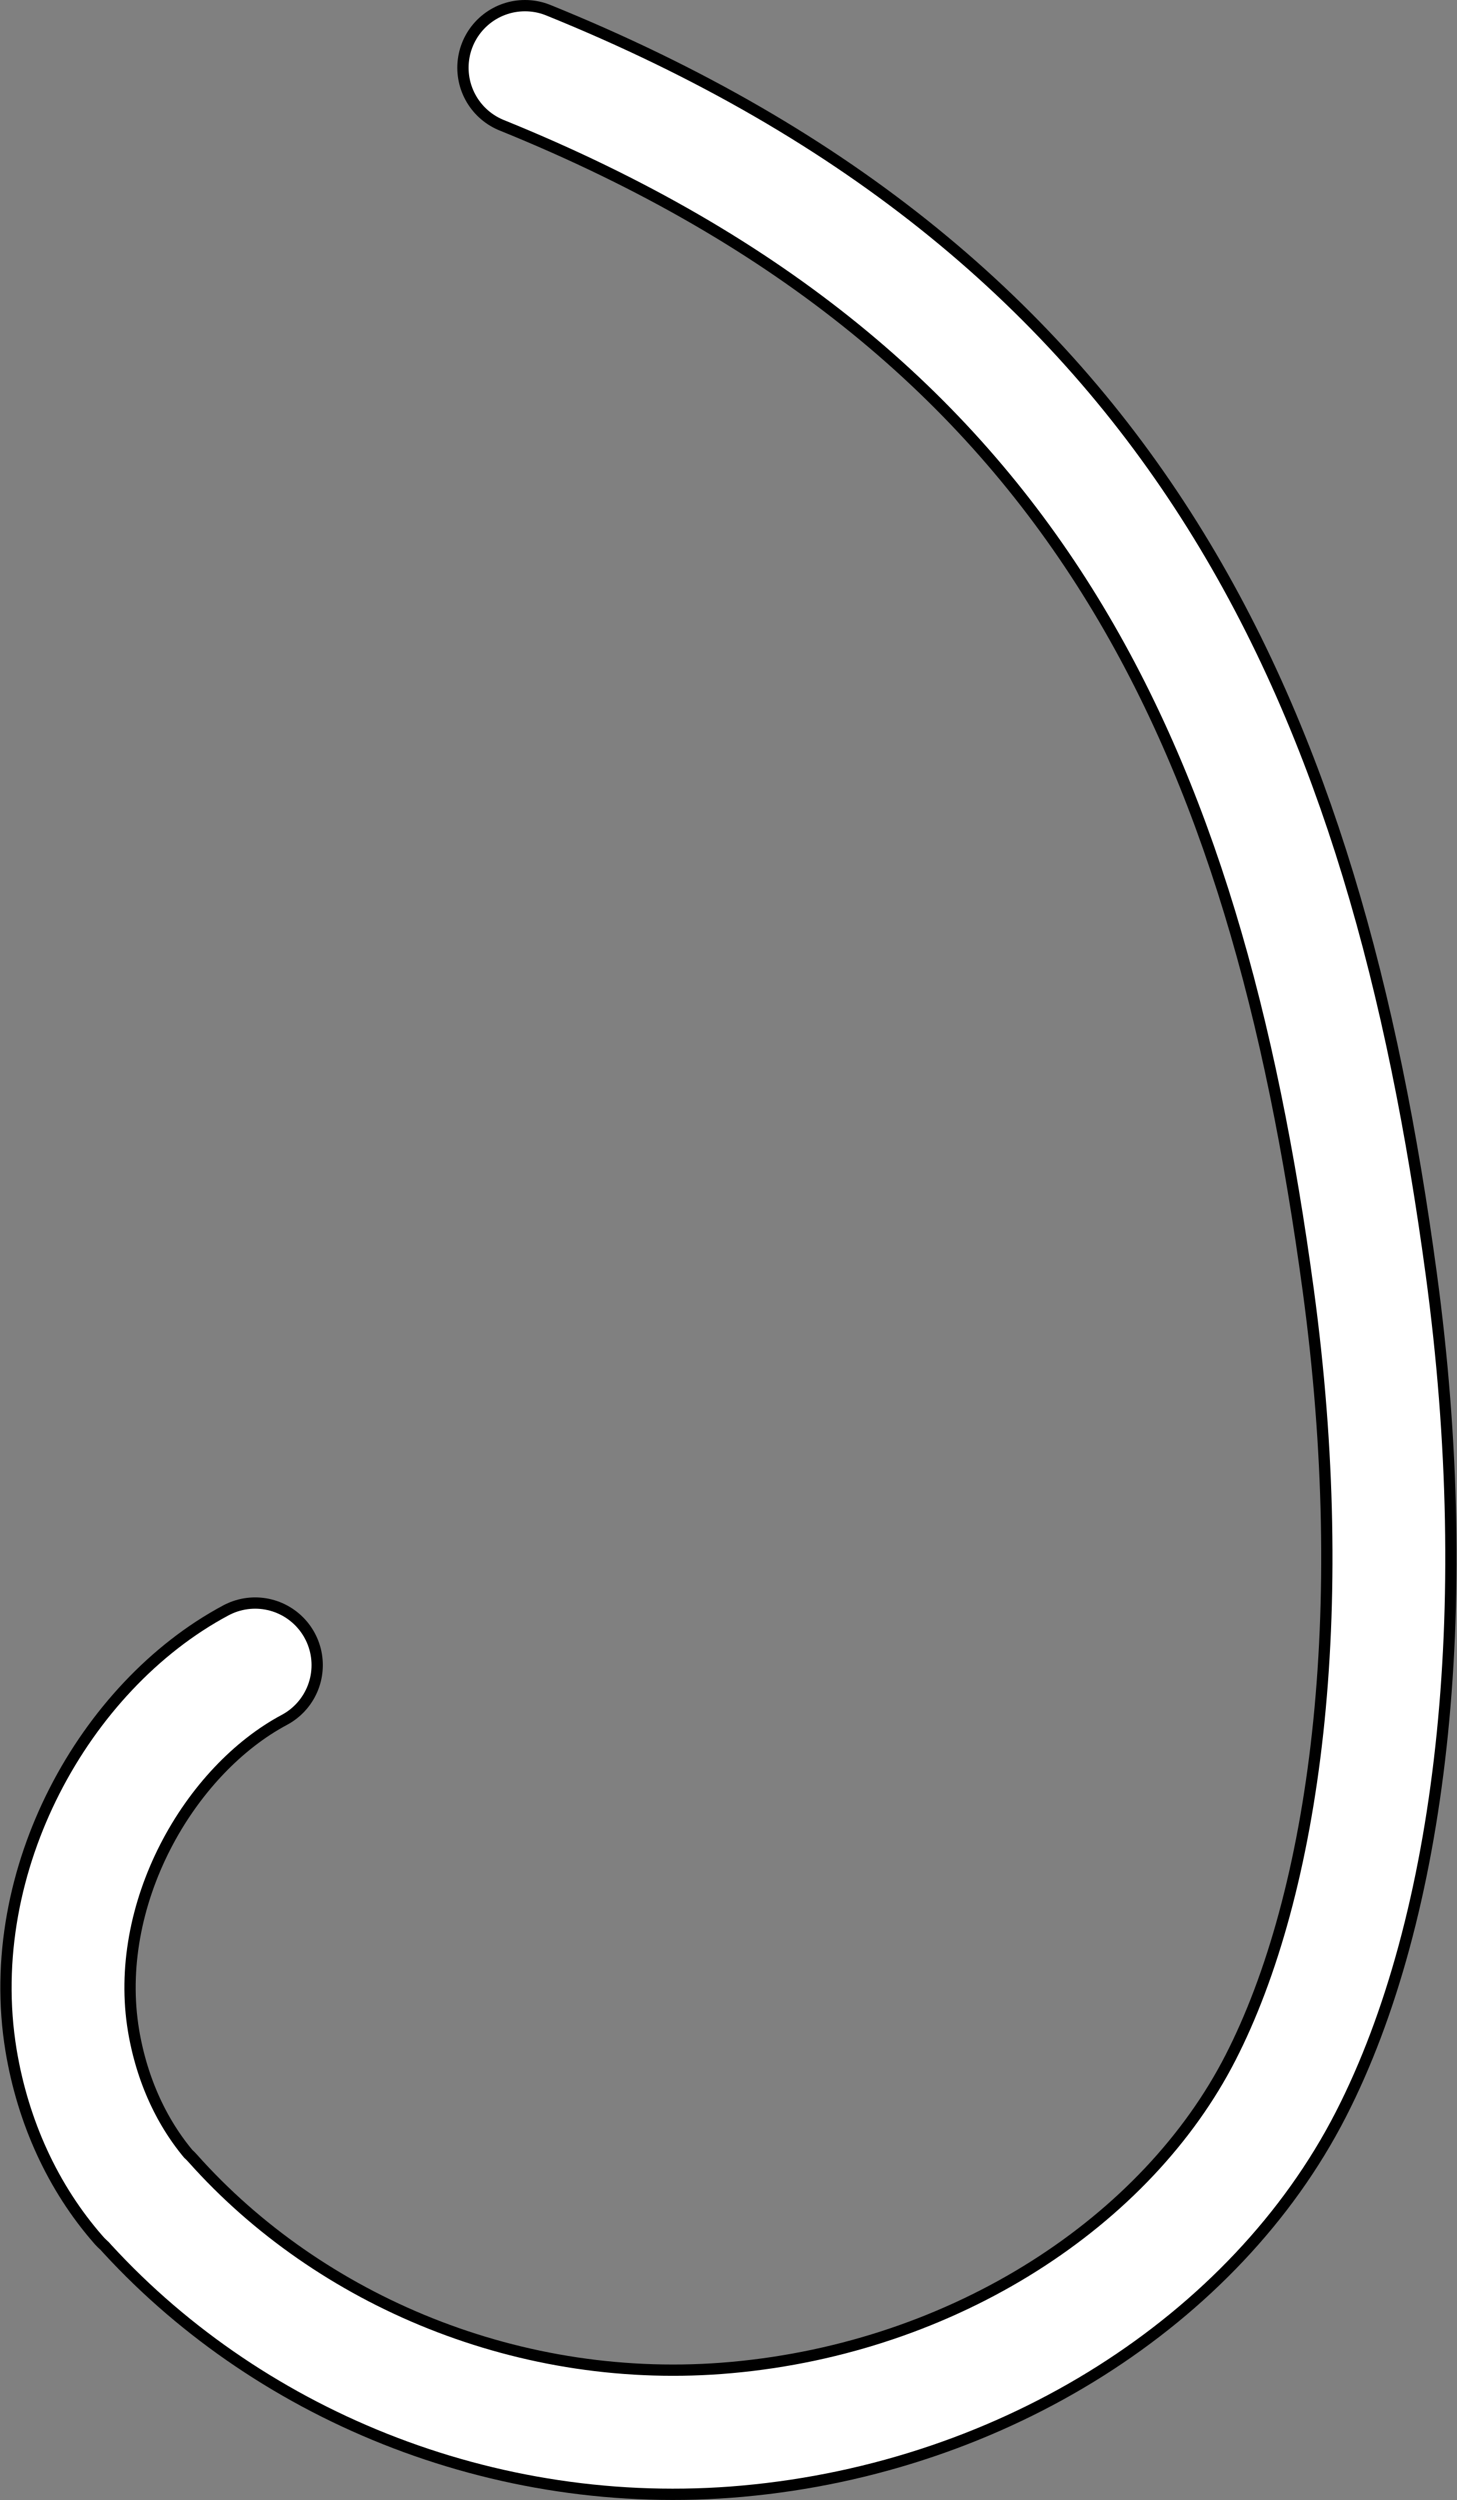
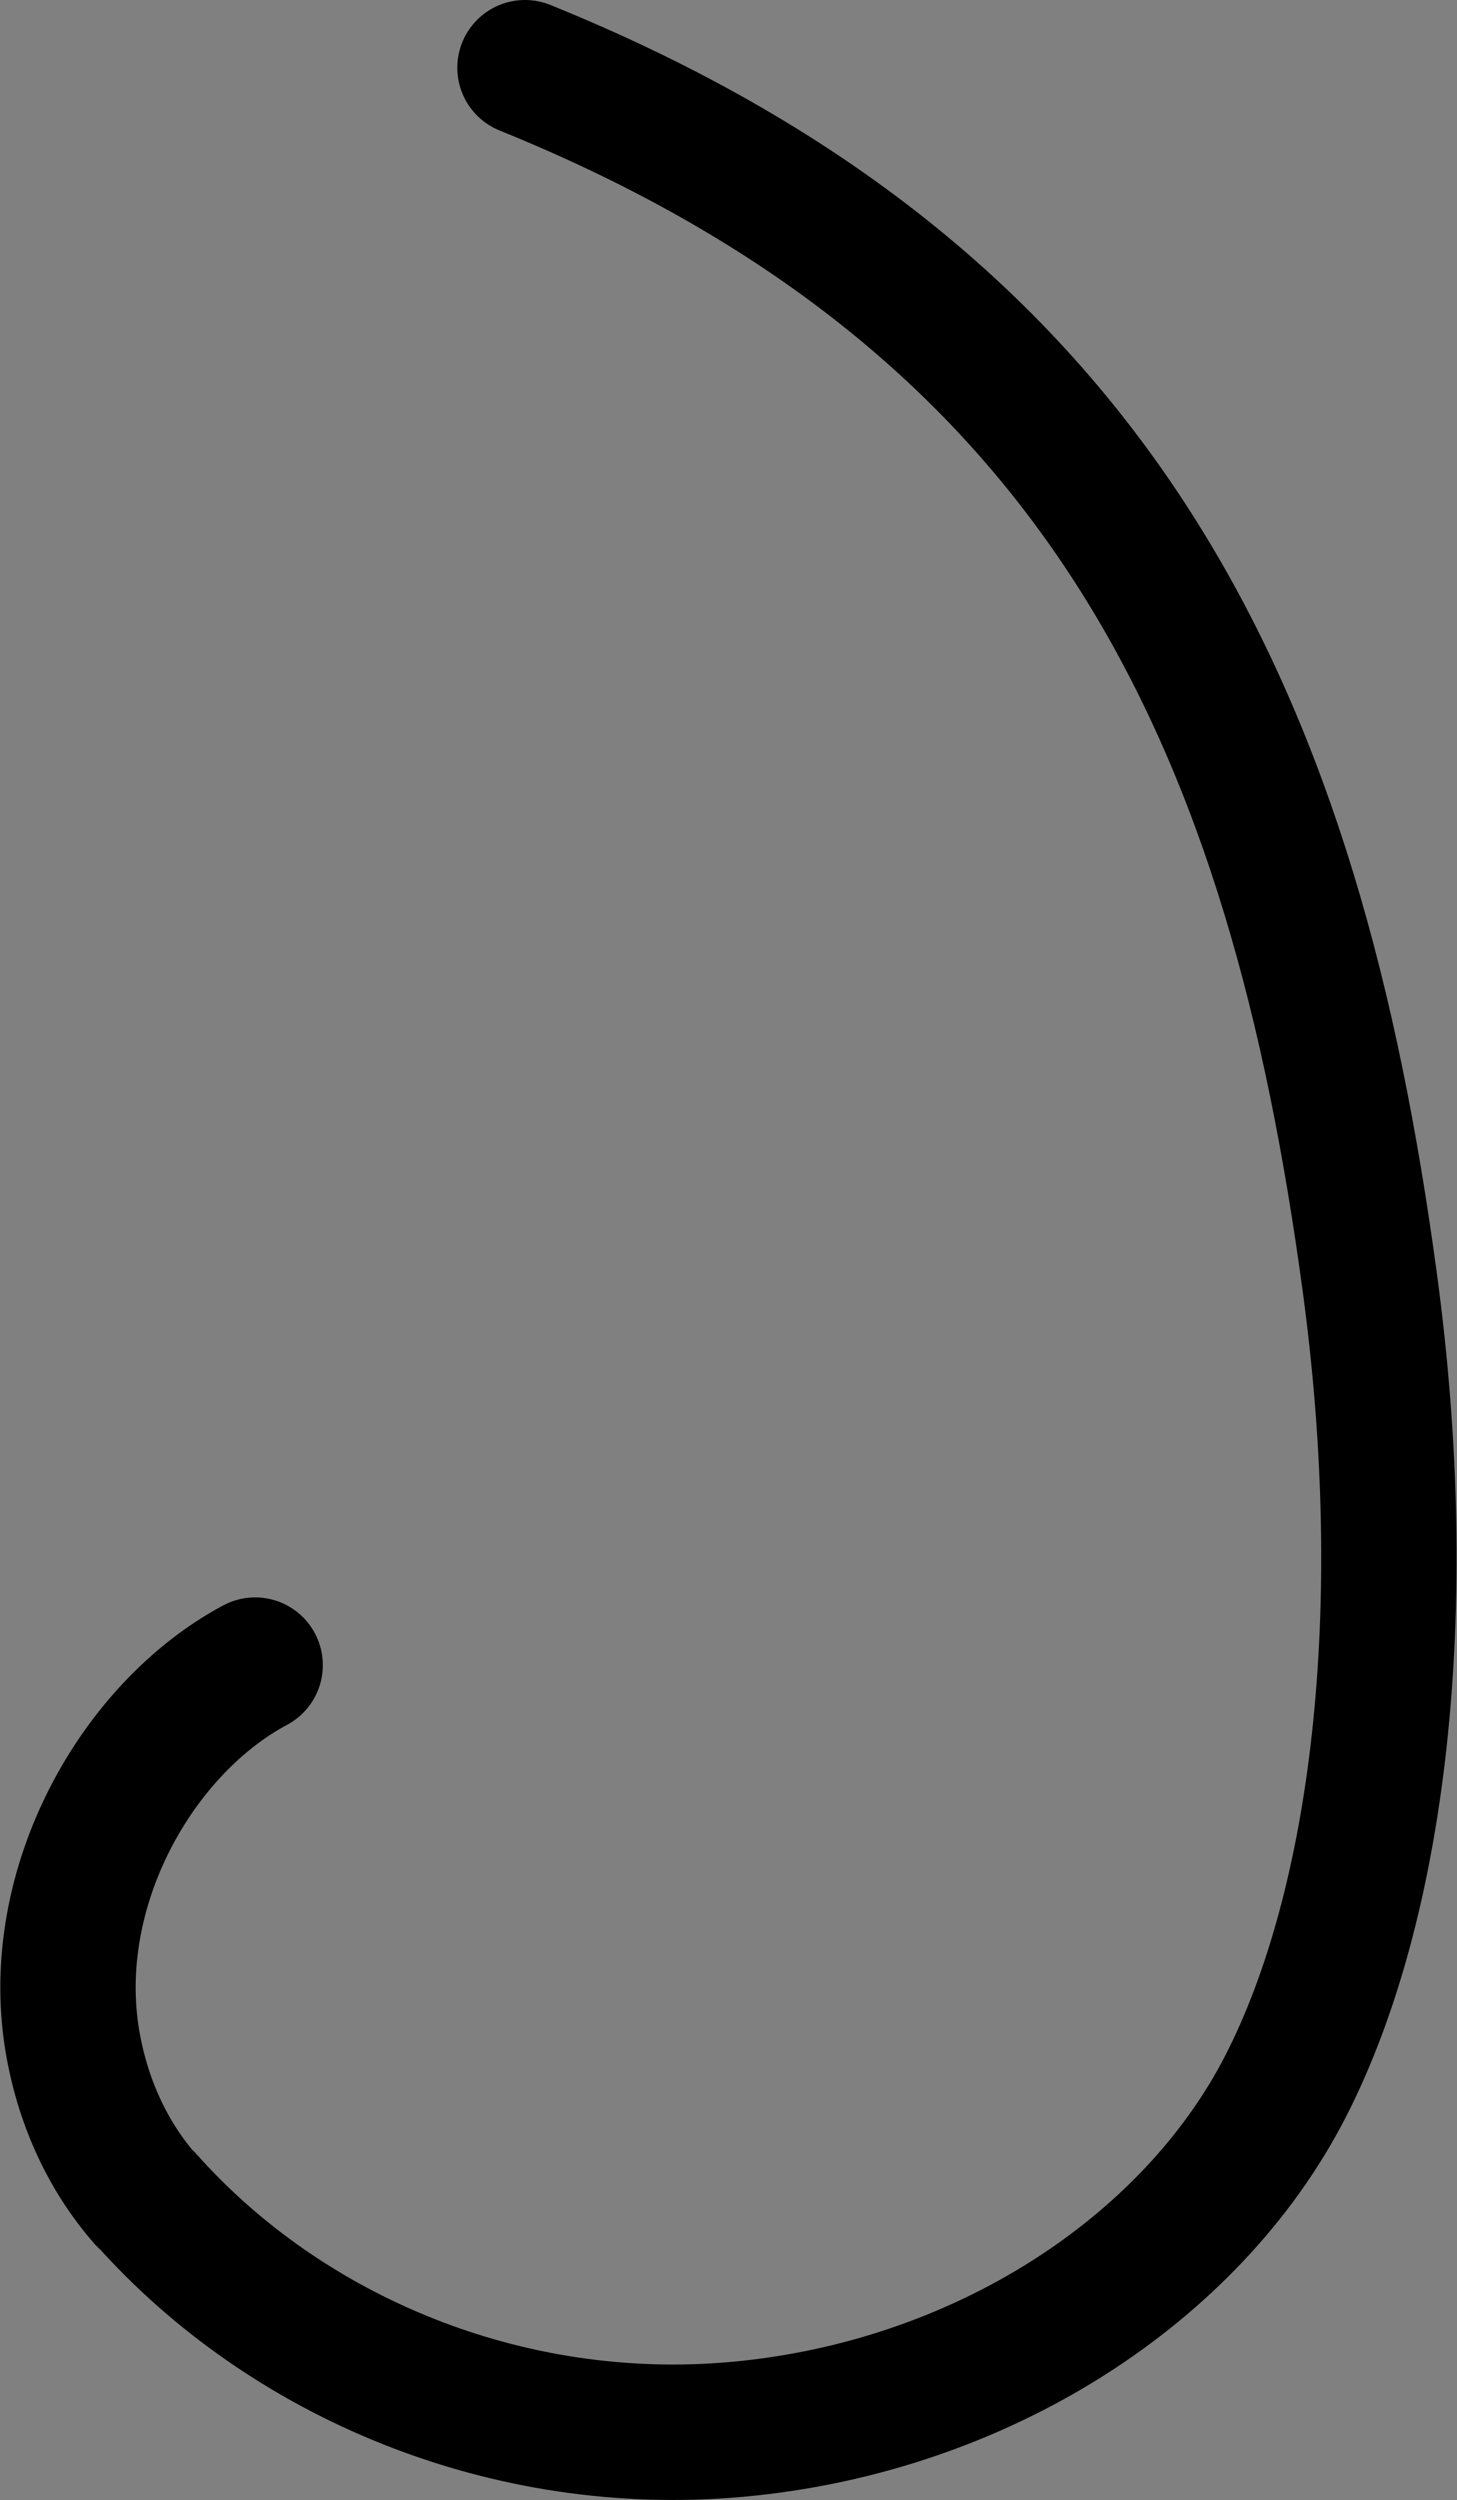
<svg xmlns="http://www.w3.org/2000/svg" width="64.585" height="110.75">
  <rect width="100%" height="100%" fill="#808080" stroke="none" />
  <path fill="none" stroke="#000" stroke-linecap="round" stroke-linejoin="round" stroke-width="6" d="M23.271 3C49.283 13.531 57.42 32.43 60.716 56.785c1.985 14.633.391 27.598-3.726 35.63-4.188 8.167-13.535 14.233-24.32 15.206-10.211.922-19.977-3.215-26.176-10.172l-.055-.031c-1.672-1.906-2.785-4.336-3.234-7.023-1.125-6.805 2.875-13.84 8.105-16.63" />
-   <path fill="none" stroke="#fff" stroke-linecap="round" stroke-linejoin="round" stroke-width="5" d="M23.271 3C49.283 13.531 57.42 32.43 60.716 56.785c1.985 14.633.391 27.598-3.726 35.63-4.188 8.167-13.535 14.233-24.32 15.206-10.211.922-19.977-3.215-26.176-10.172l-.055-.031c-1.672-1.906-2.785-4.336-3.234-7.023-1.125-6.805 2.875-13.84 8.105-16.63" />
</svg>